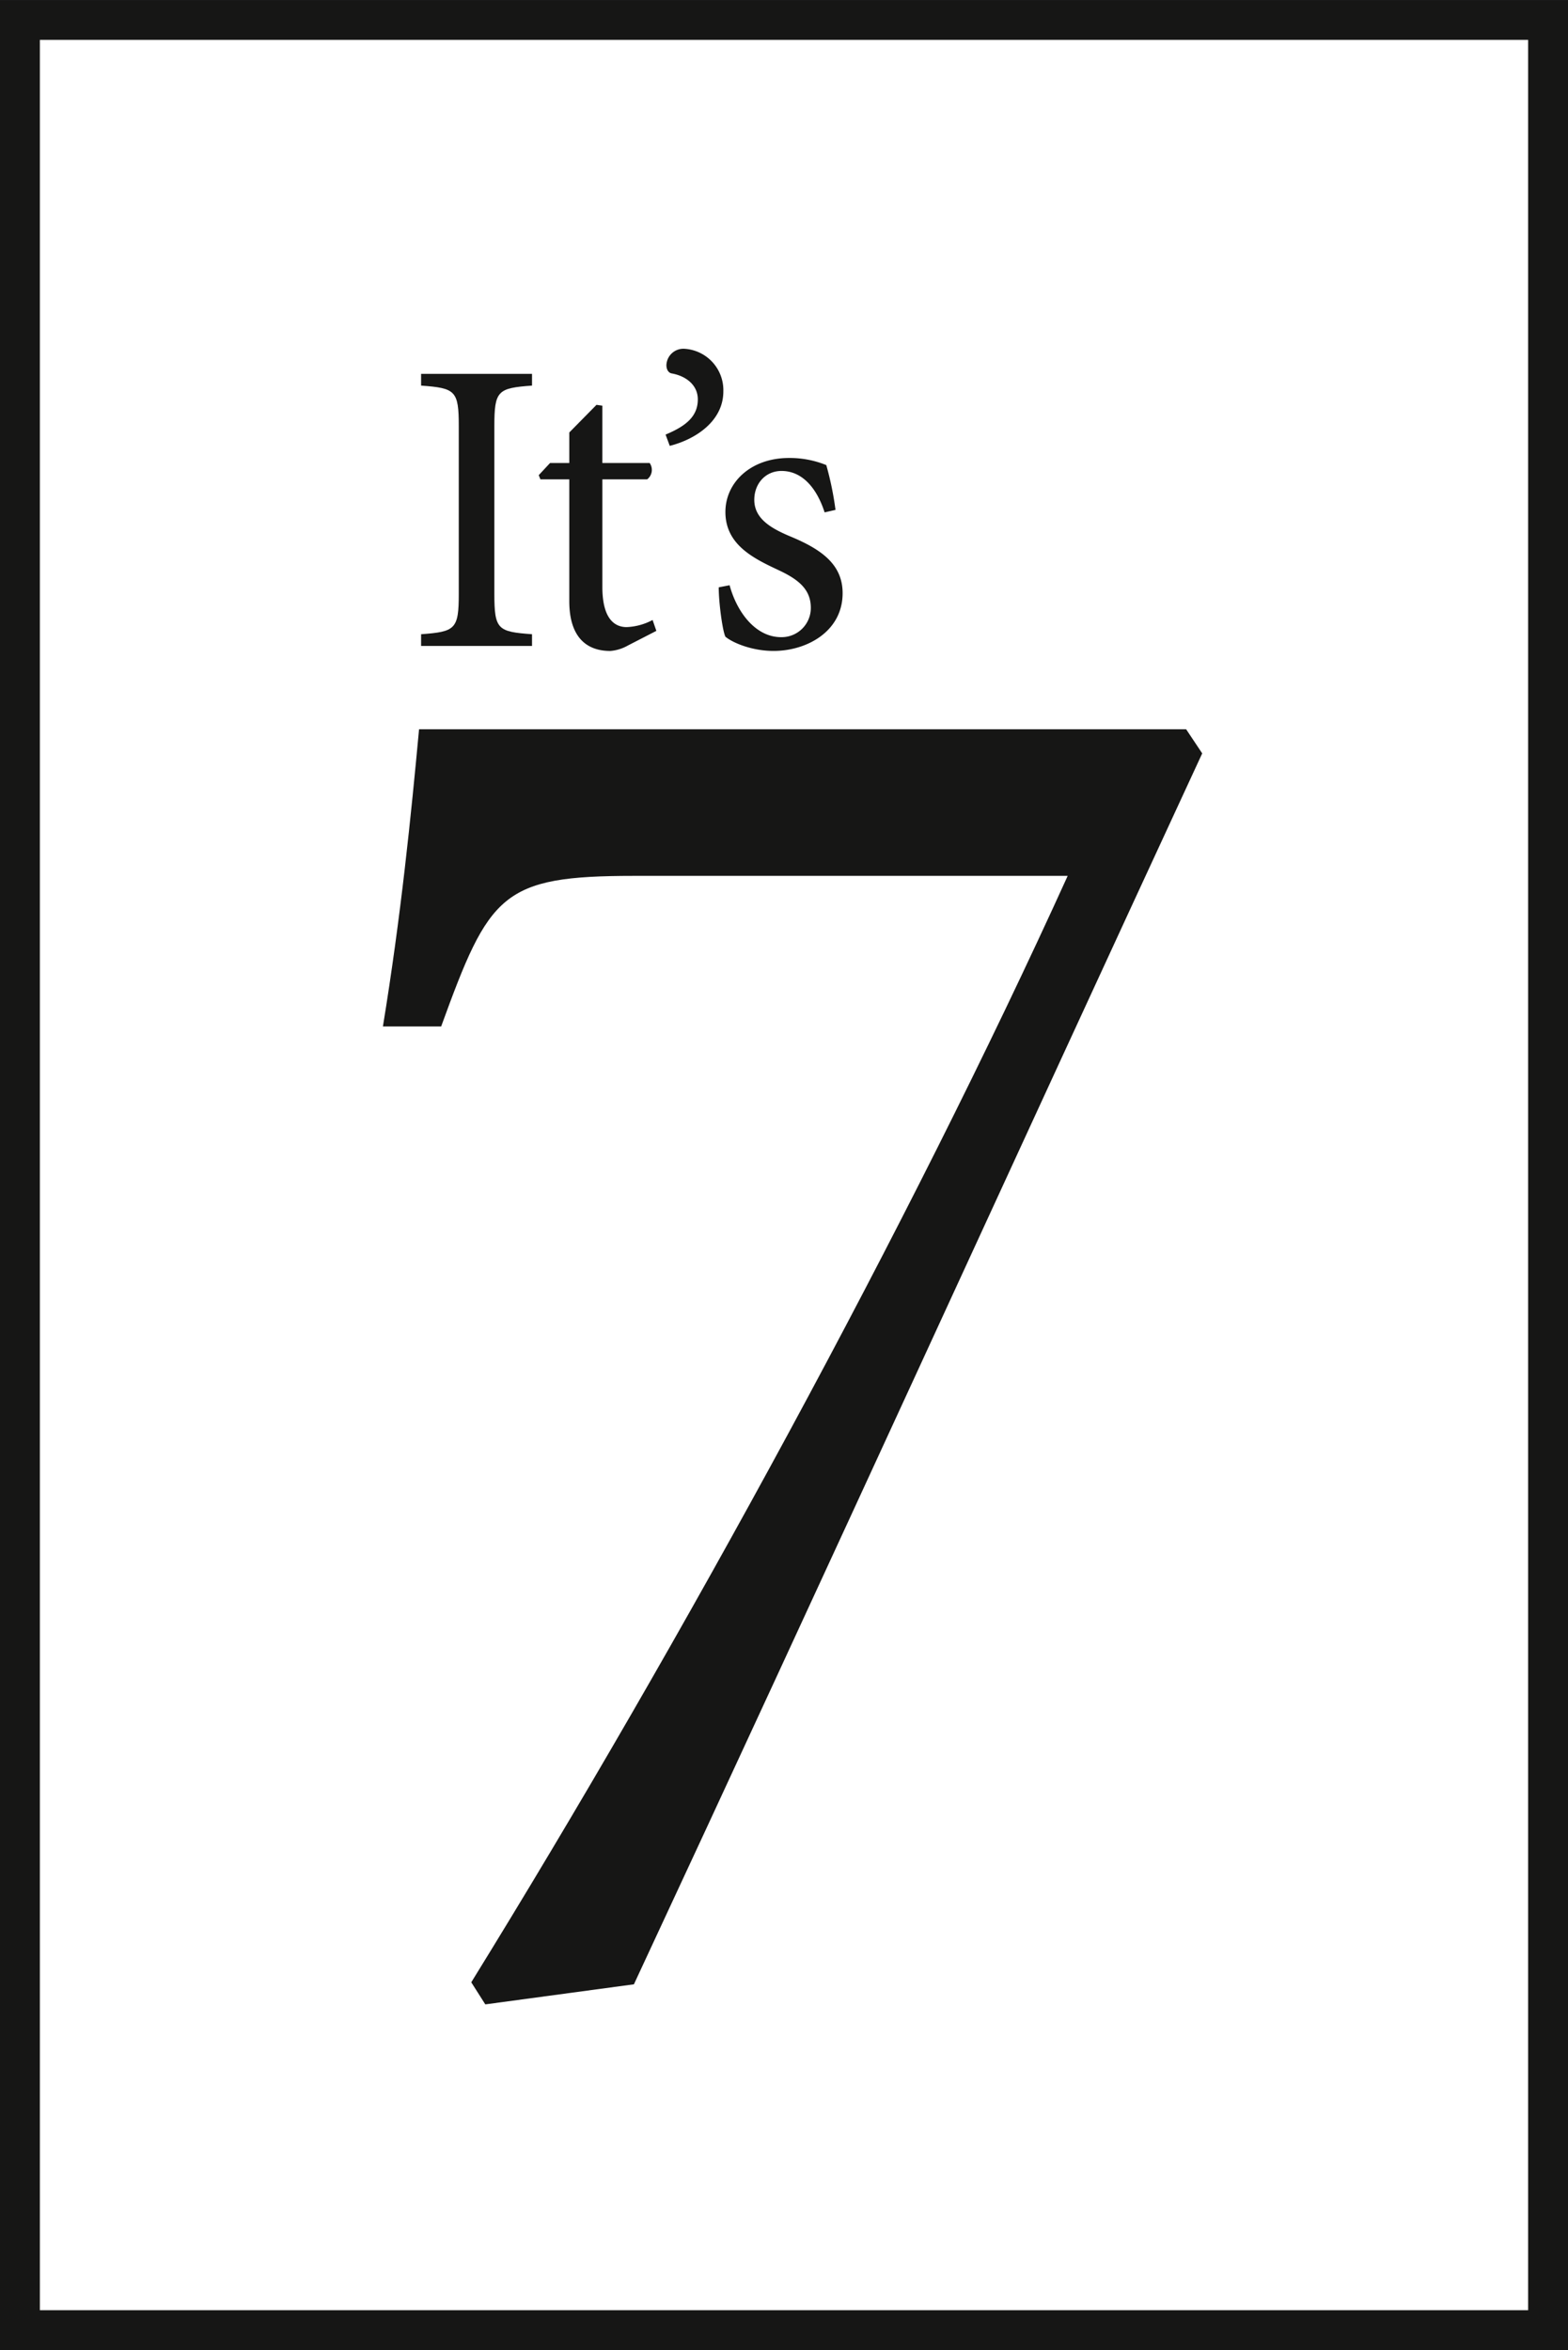
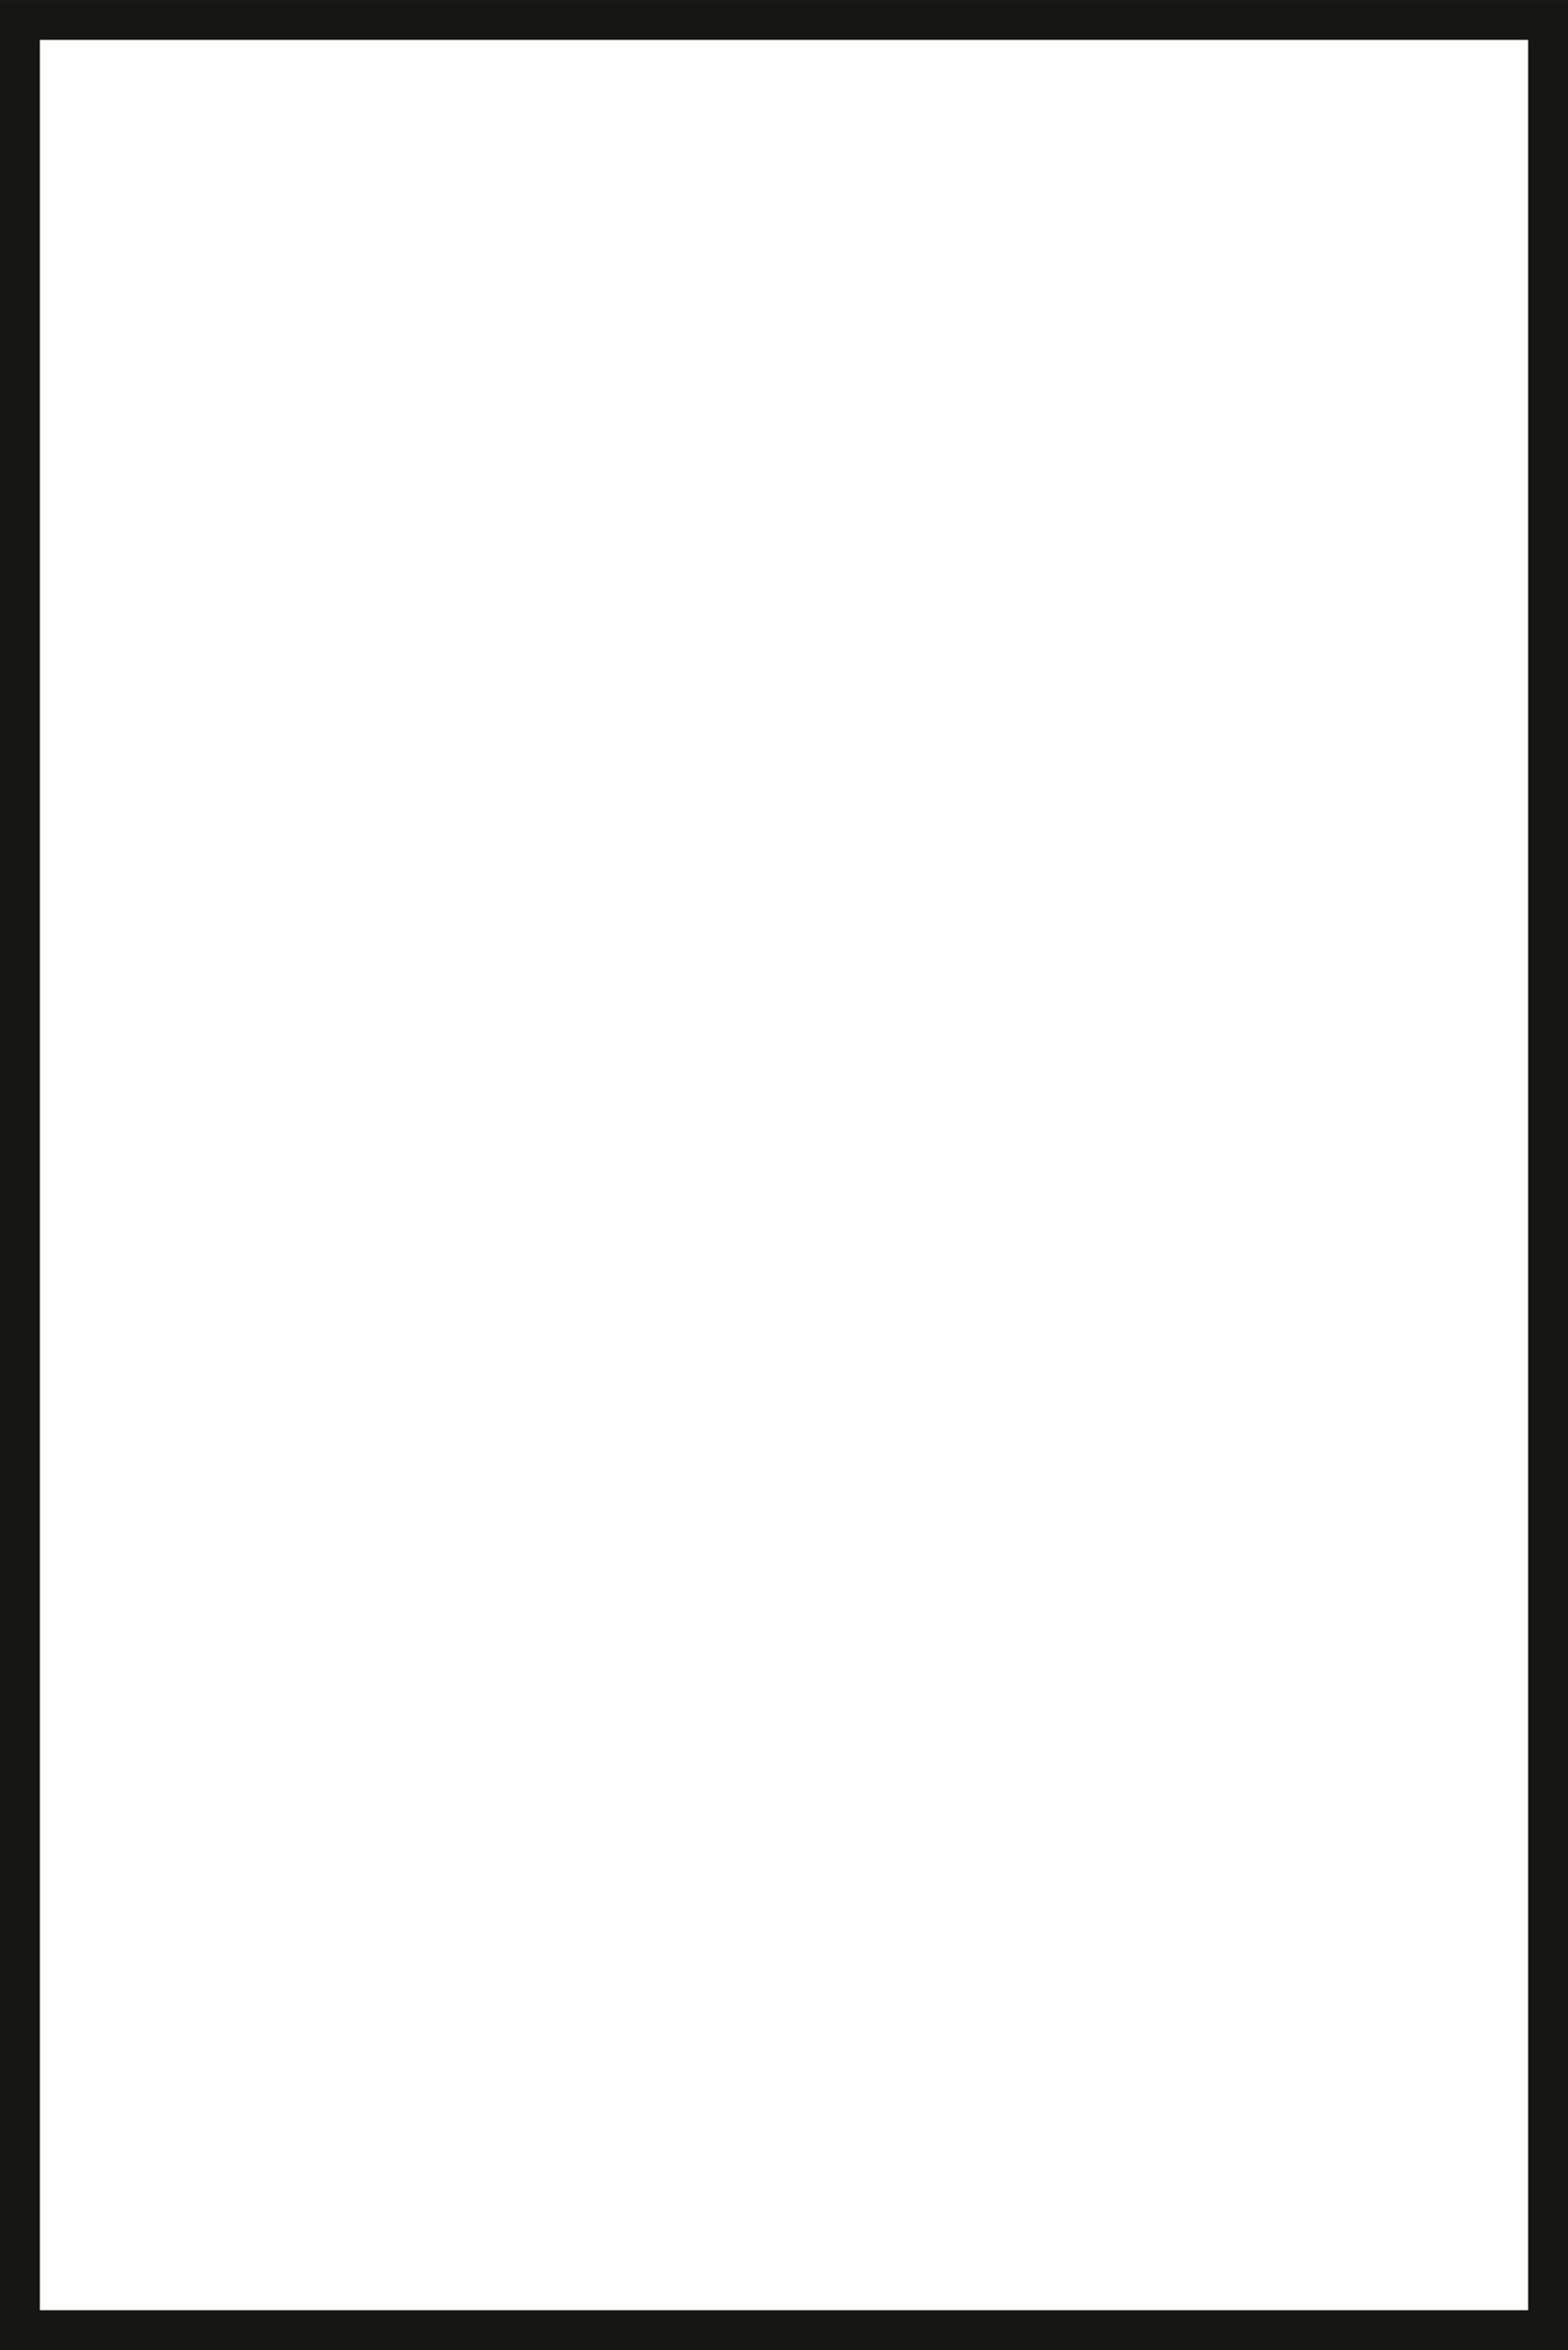
<svg xmlns="http://www.w3.org/2000/svg" width="368.391" height="552.162">
  <defs>
    <clipPath id="a">
-       <path fill="none" d="M0 0h368.391v552.162H0z" data-name="Rectangle 1" />
-     </clipPath>
+       </clipPath>
  </defs>
  <path fill="#161615" d="M9.367 9.367h349.657v533.429H9.367ZM0 552.162h368.391V.004H0Z" data-name="Path 3" />
  <g data-name="Group 5">
    <g fill="#161615" clip-path="url(#a)" data-name="Group 4">
-       <path d="M133.75 112.628v28.619c0 7.77 3.442 11.7 9.638 11.7a9.975 9.975 0 0 0 4.131-1.279l6.688-3.442-.885-2.557a14.059 14.059 0 0 1-6.1 1.672c-2.459 0-5.7-1.475-5.7-9.441v-25.272h10.523a2.8 2.8 0 0 0 .59-3.836H141.52V95.319l-1.377-.2-6.393 6.491v7.179h-4.523l-2.655 2.852.393.984Z" data-name="Path 4" />
-       <path d="M182.728 133.871c4.917 2.262 7.769 4.622 7.769 8.95a6.86 6.86 0 0 1-6.983 6.884c-5.9 0-10.326-5.7-12.1-12.2l-2.557.492c0 3.54.885 10.228 1.573 11.6 1.771 1.475 6.295 3.344 11.31 3.344 7.868 0 16.227-4.622 16.227-13.572 0-6.786-5.016-10.326-12.392-13.375-4.426-1.869-8.36-4.131-8.36-8.556 0-3.836 2.655-6.786 6.393-6.786 4.819 0 8.261 3.934 10.13 9.736l2.557-.59a73.925 73.925 0 0 0-2.164-10.523 22.88 22.88 0 0 0-8.753-1.672c-9.048 0-14.949 5.8-14.949 12.687 0 7.573 6.393 10.818 12.294 13.572" data-name="Path 5" />
      <path d="m156.371 102.104.983 2.655c6.2-1.574 12.589-5.9 12.589-12.785a9.737 9.737 0 0 0-9.245-10.032 4 4 0 0 0-4.13 3.836c0 1.18.59 1.869 1.279 1.967 3.245.59 6.1 2.656 6.1 6.1 0 4.033-2.852 6.294-7.573 8.261" data-name="Path 6" />
      <path d="M124.997 149.014c-8.065-.59-8.851-1.082-8.851-9.54v-39.337c0-8.359.787-8.949 8.851-9.539v-2.754H98.935v2.754c8.064.59 8.851 1.18 8.851 9.539v39.339c0 8.36-.787 8.95-8.851 9.54v2.754h26.062Z" data-name="Path 7" />
-       <path d="M148.936 205.791h101.908c-37.272 82.092-90.584 179.75-140.123 259.959l3.3 5.19 34.913-4.718c45.292-97.19 89.169-193.436 133.518-289.21l-3.774-5.662H98.454c-1.887 20.287-4.246 43.877-8.492 69.826h13.682c11.323-31.138 14.154-35.385 45.292-35.385" data-name="Path 8" />
    </g>
  </g>
</svg>